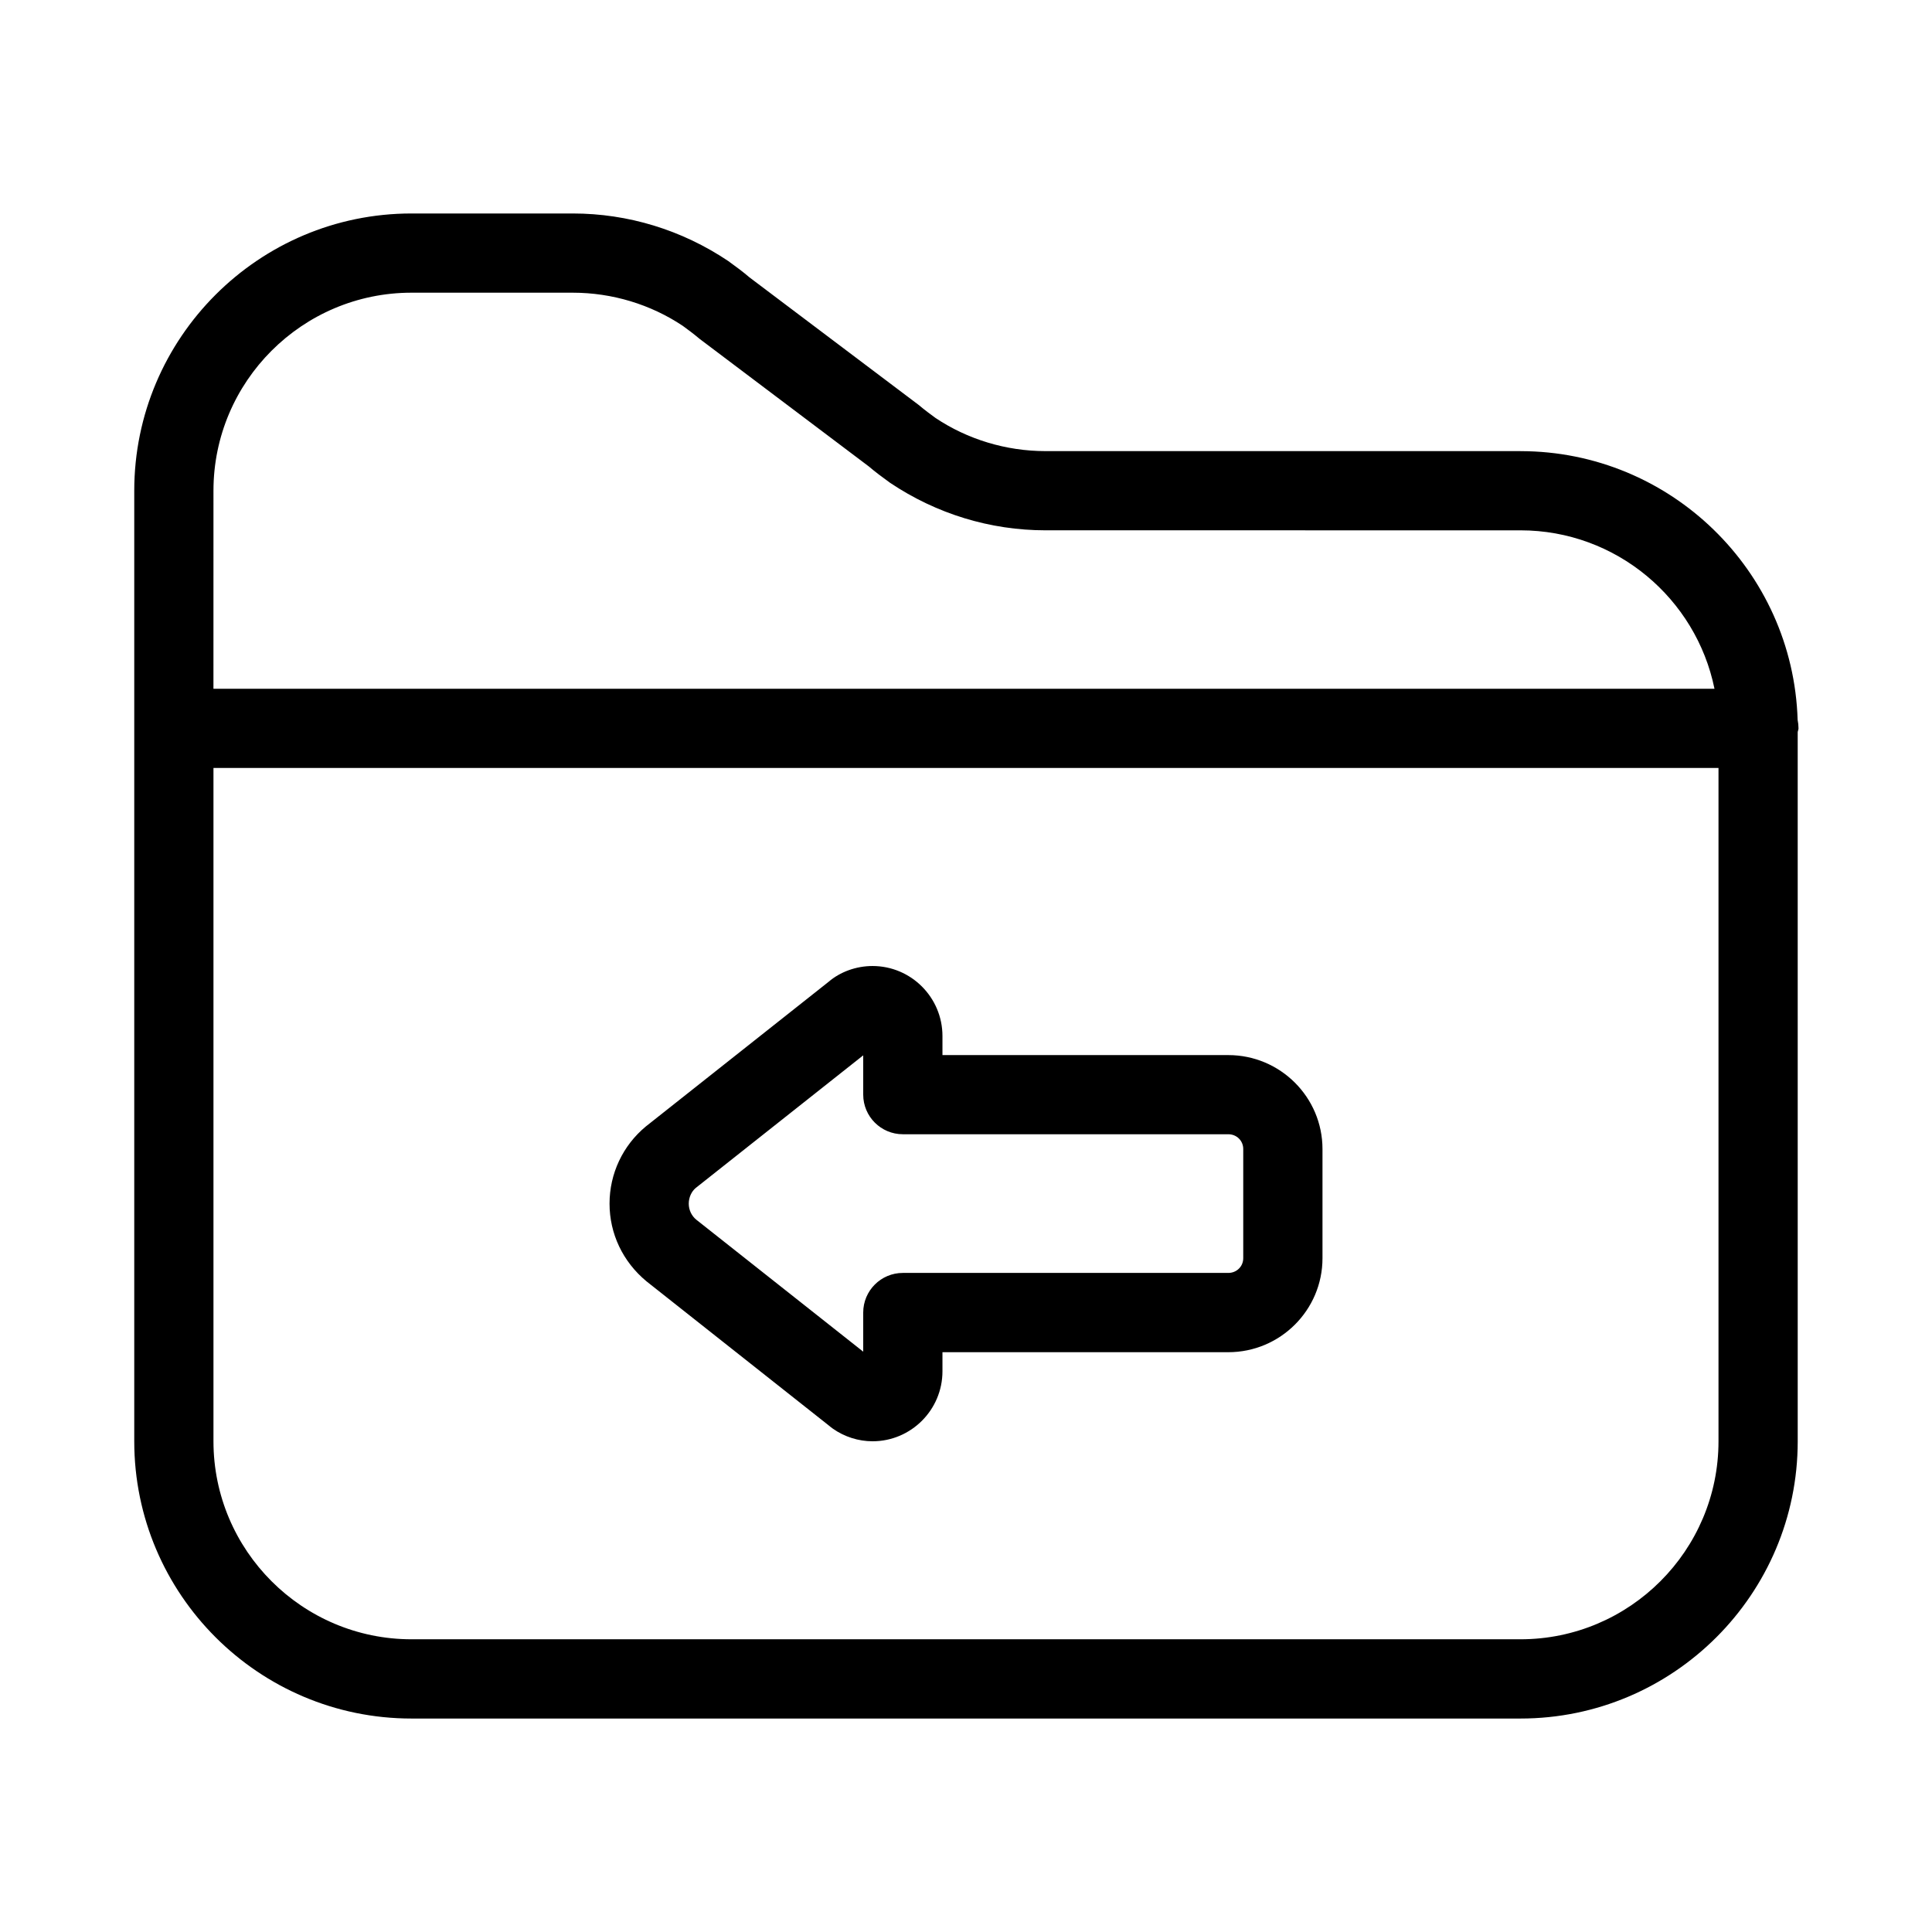
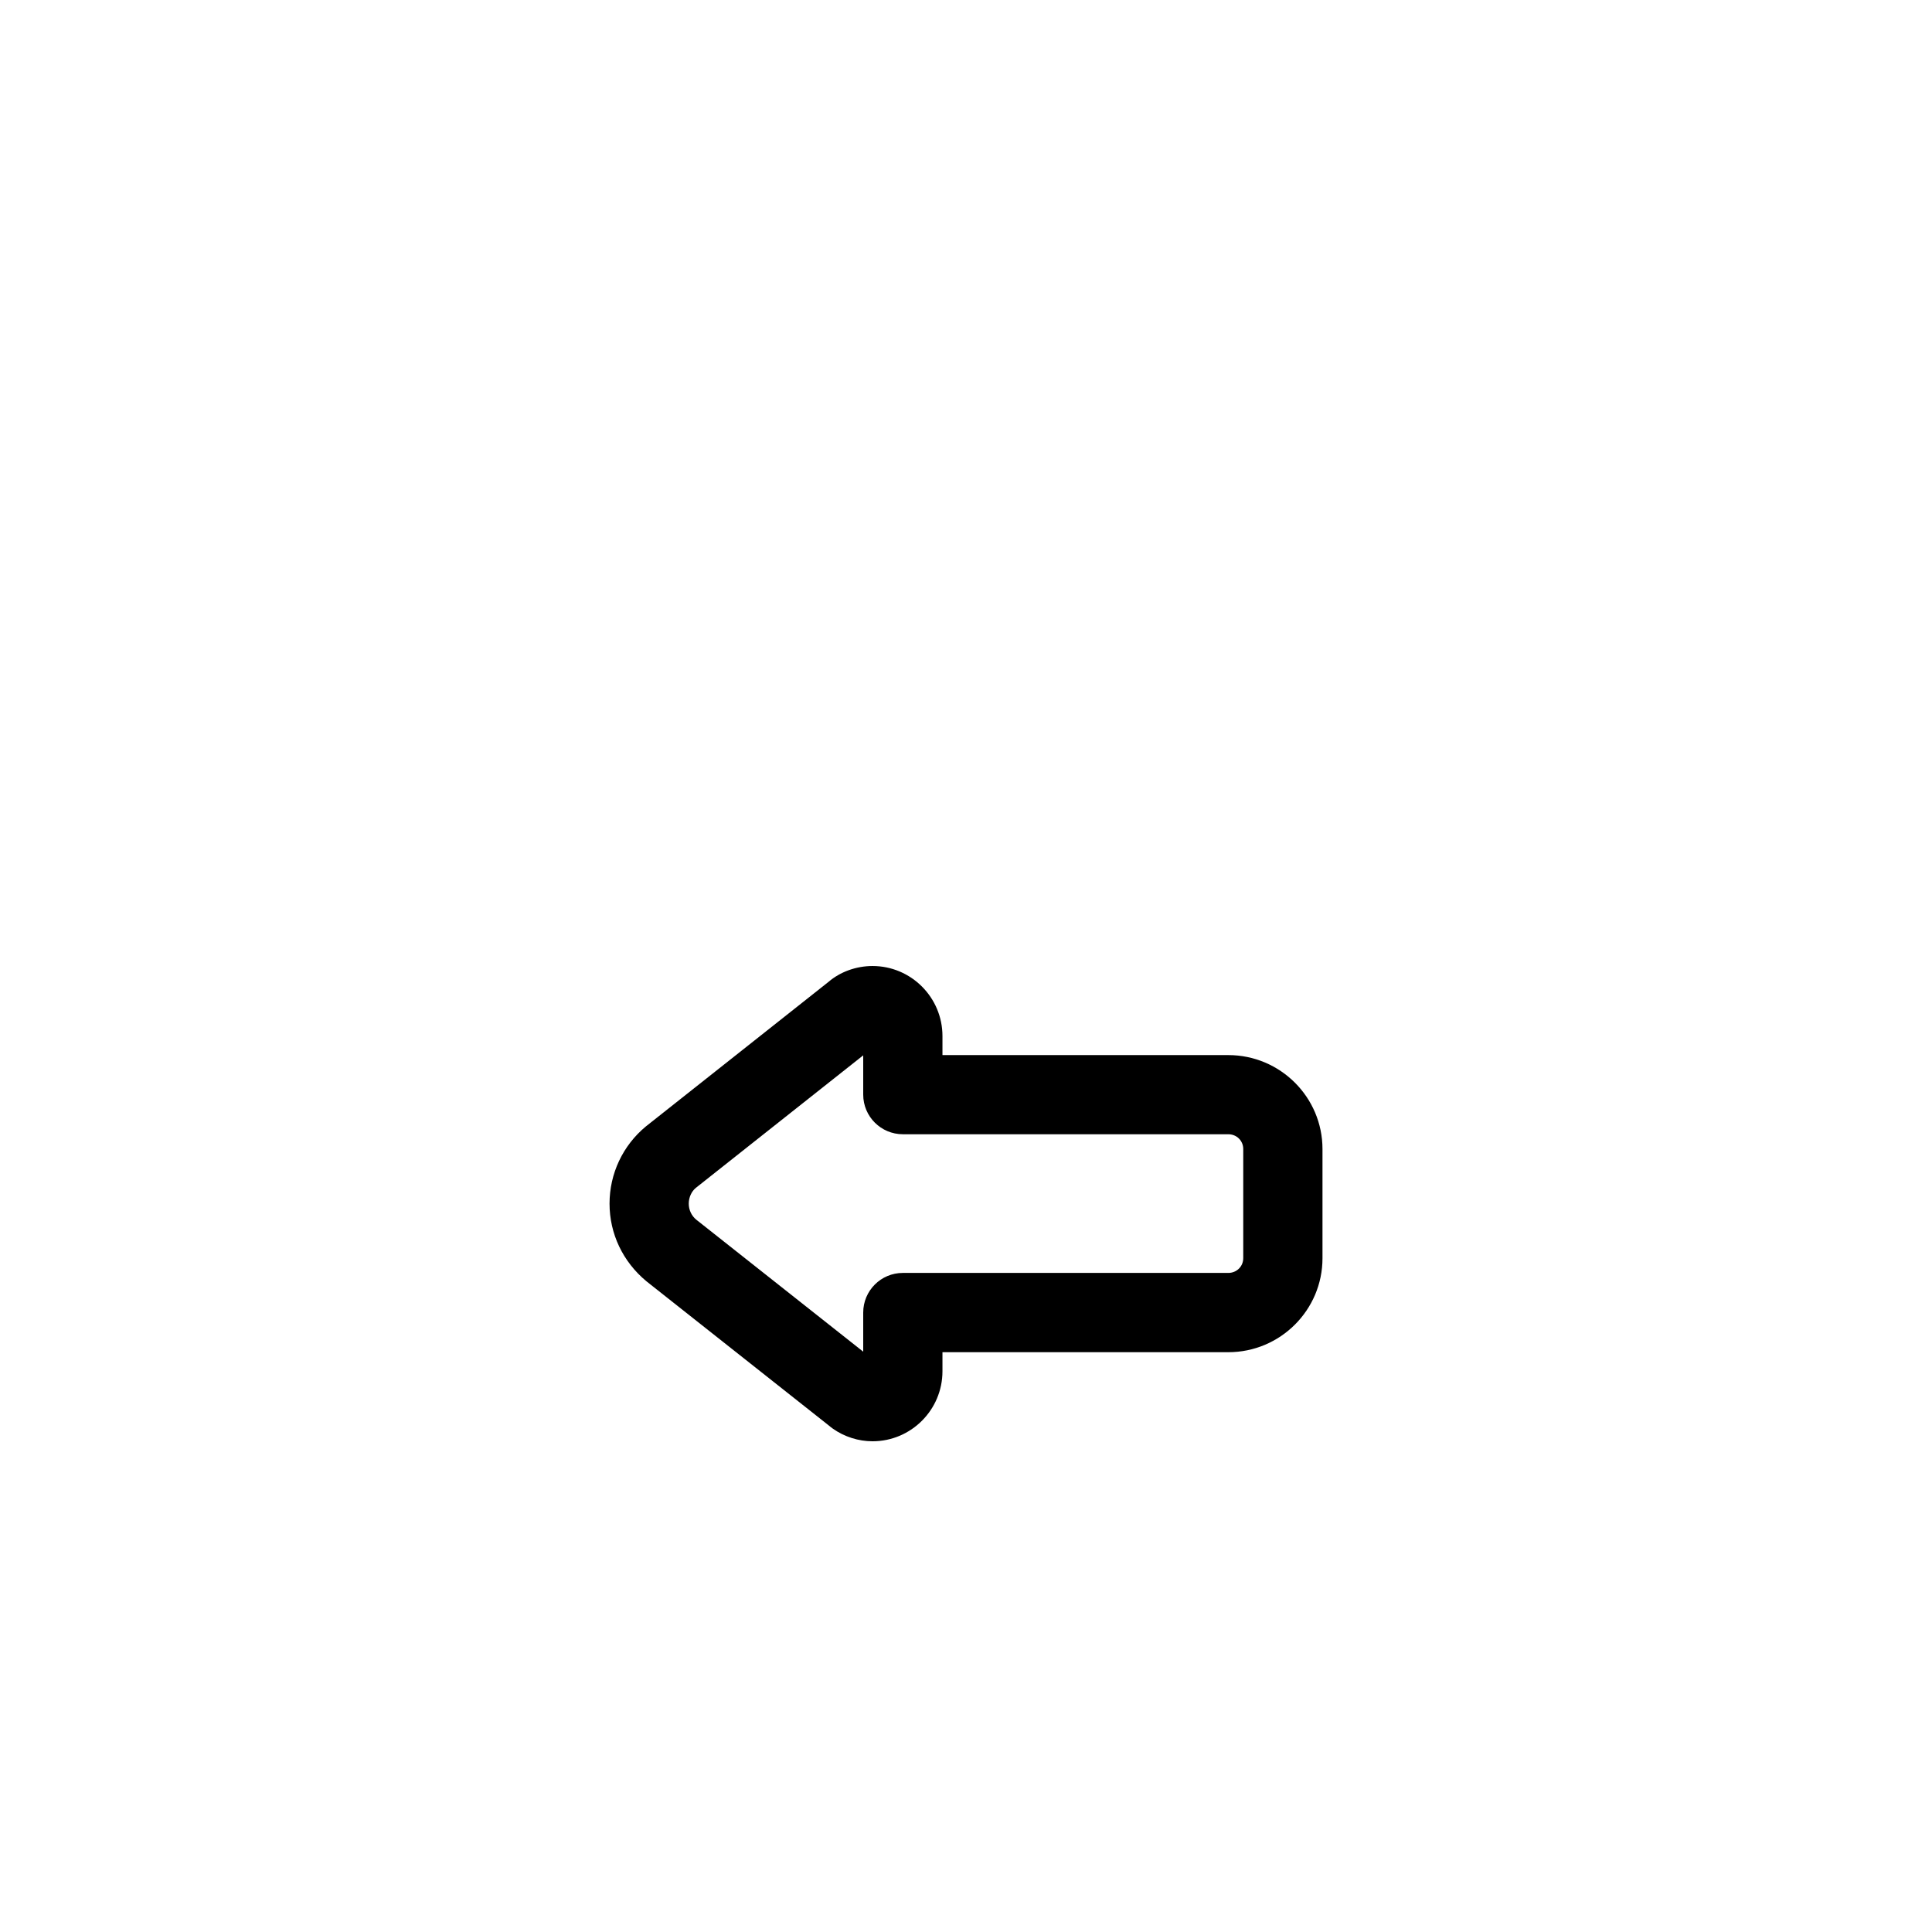
<svg xmlns="http://www.w3.org/2000/svg" fill="#000000" width="800px" height="800px" version="1.1" viewBox="144 144 512 512">
  <g>
-     <path d="m546.94 263.55h-125.85c-10.496 0-20.707-3.129-29.168-8.785-1.344-0.988-2.707-1.973-4.492-3.473l-44.828-33.797c-1.668-1.438-3.465-2.769-5.617-4.324-12.289-8.242-26.543-12.598-41.215-12.598h-42.719c-40.516 0-73.473 32.957-73.473 73.473v251.91c0 40.516 32.957 73.473 73.473 73.473h293.89c40.504 0 73.473-32.957 73.473-73.473l-0.004-187.91c0.031-0.348 0.211-0.66 0.211-1.02 0-0.777-0.082-1.531-0.23-2.258-1.207-39.473-33.691-71.211-73.453-71.211zm-346.37 10.496c0-28.938 23.543-52.48 52.48-52.48h42.719c10.496 0 20.707 3.129 29.168 8.785 1.344 0.988 2.707 1.973 4.492 3.473l44.828 33.797c1.68 1.438 3.473 2.769 5.617 4.324 12.289 8.238 26.543 12.594 41.219 12.594l125.84 0.004c25.348 0 46.551 18.062 51.422 41.984h-397.79zm398.85 251.9c0 28.938-23.543 52.48-52.48 52.48h-293.89c-28.938 0-52.48-23.543-52.48-52.48v-178.43h398.85z" />
    <path d="m363.44 521.61c0.473 0.398 0.977 0.789 1.27 0.996 3.066 2.164 6.801 3.348 10.516 3.348 10.223 0 18.535-8.324 18.535-18.559v-5.047h75.75c13.77 0 24.961-11.168 24.961-24.906v-28.926c0-13.738-11.188-24.906-24.961-24.906h-75.75v-5.047c0-10.234-8.312-18.559-18.535-18.559-4.367 0-8.605 1.574-11.629 4.176l-48.43 38.332c-6.129 5.07-9.633 12.531-9.633 20.469 0 7.934 3.504 15.398 9.824 20.613zm-35.066-62.789 44.387-35.141v10.41c0 5.793 4.703 10.496 10.496 10.496h86.246c2.227 0 3.969 1.723 3.969 3.914v28.926c0 2.195-1.742 3.914-3.969 3.914h-86.246c-5.793 0-10.496 4.703-10.496 10.496v10.371l-44.211-34.953c-1.289-1.043-2.023-2.617-2.023-4.273 0-1.66 0.734-3.234 1.848-4.16z" />
  </g>
</svg>